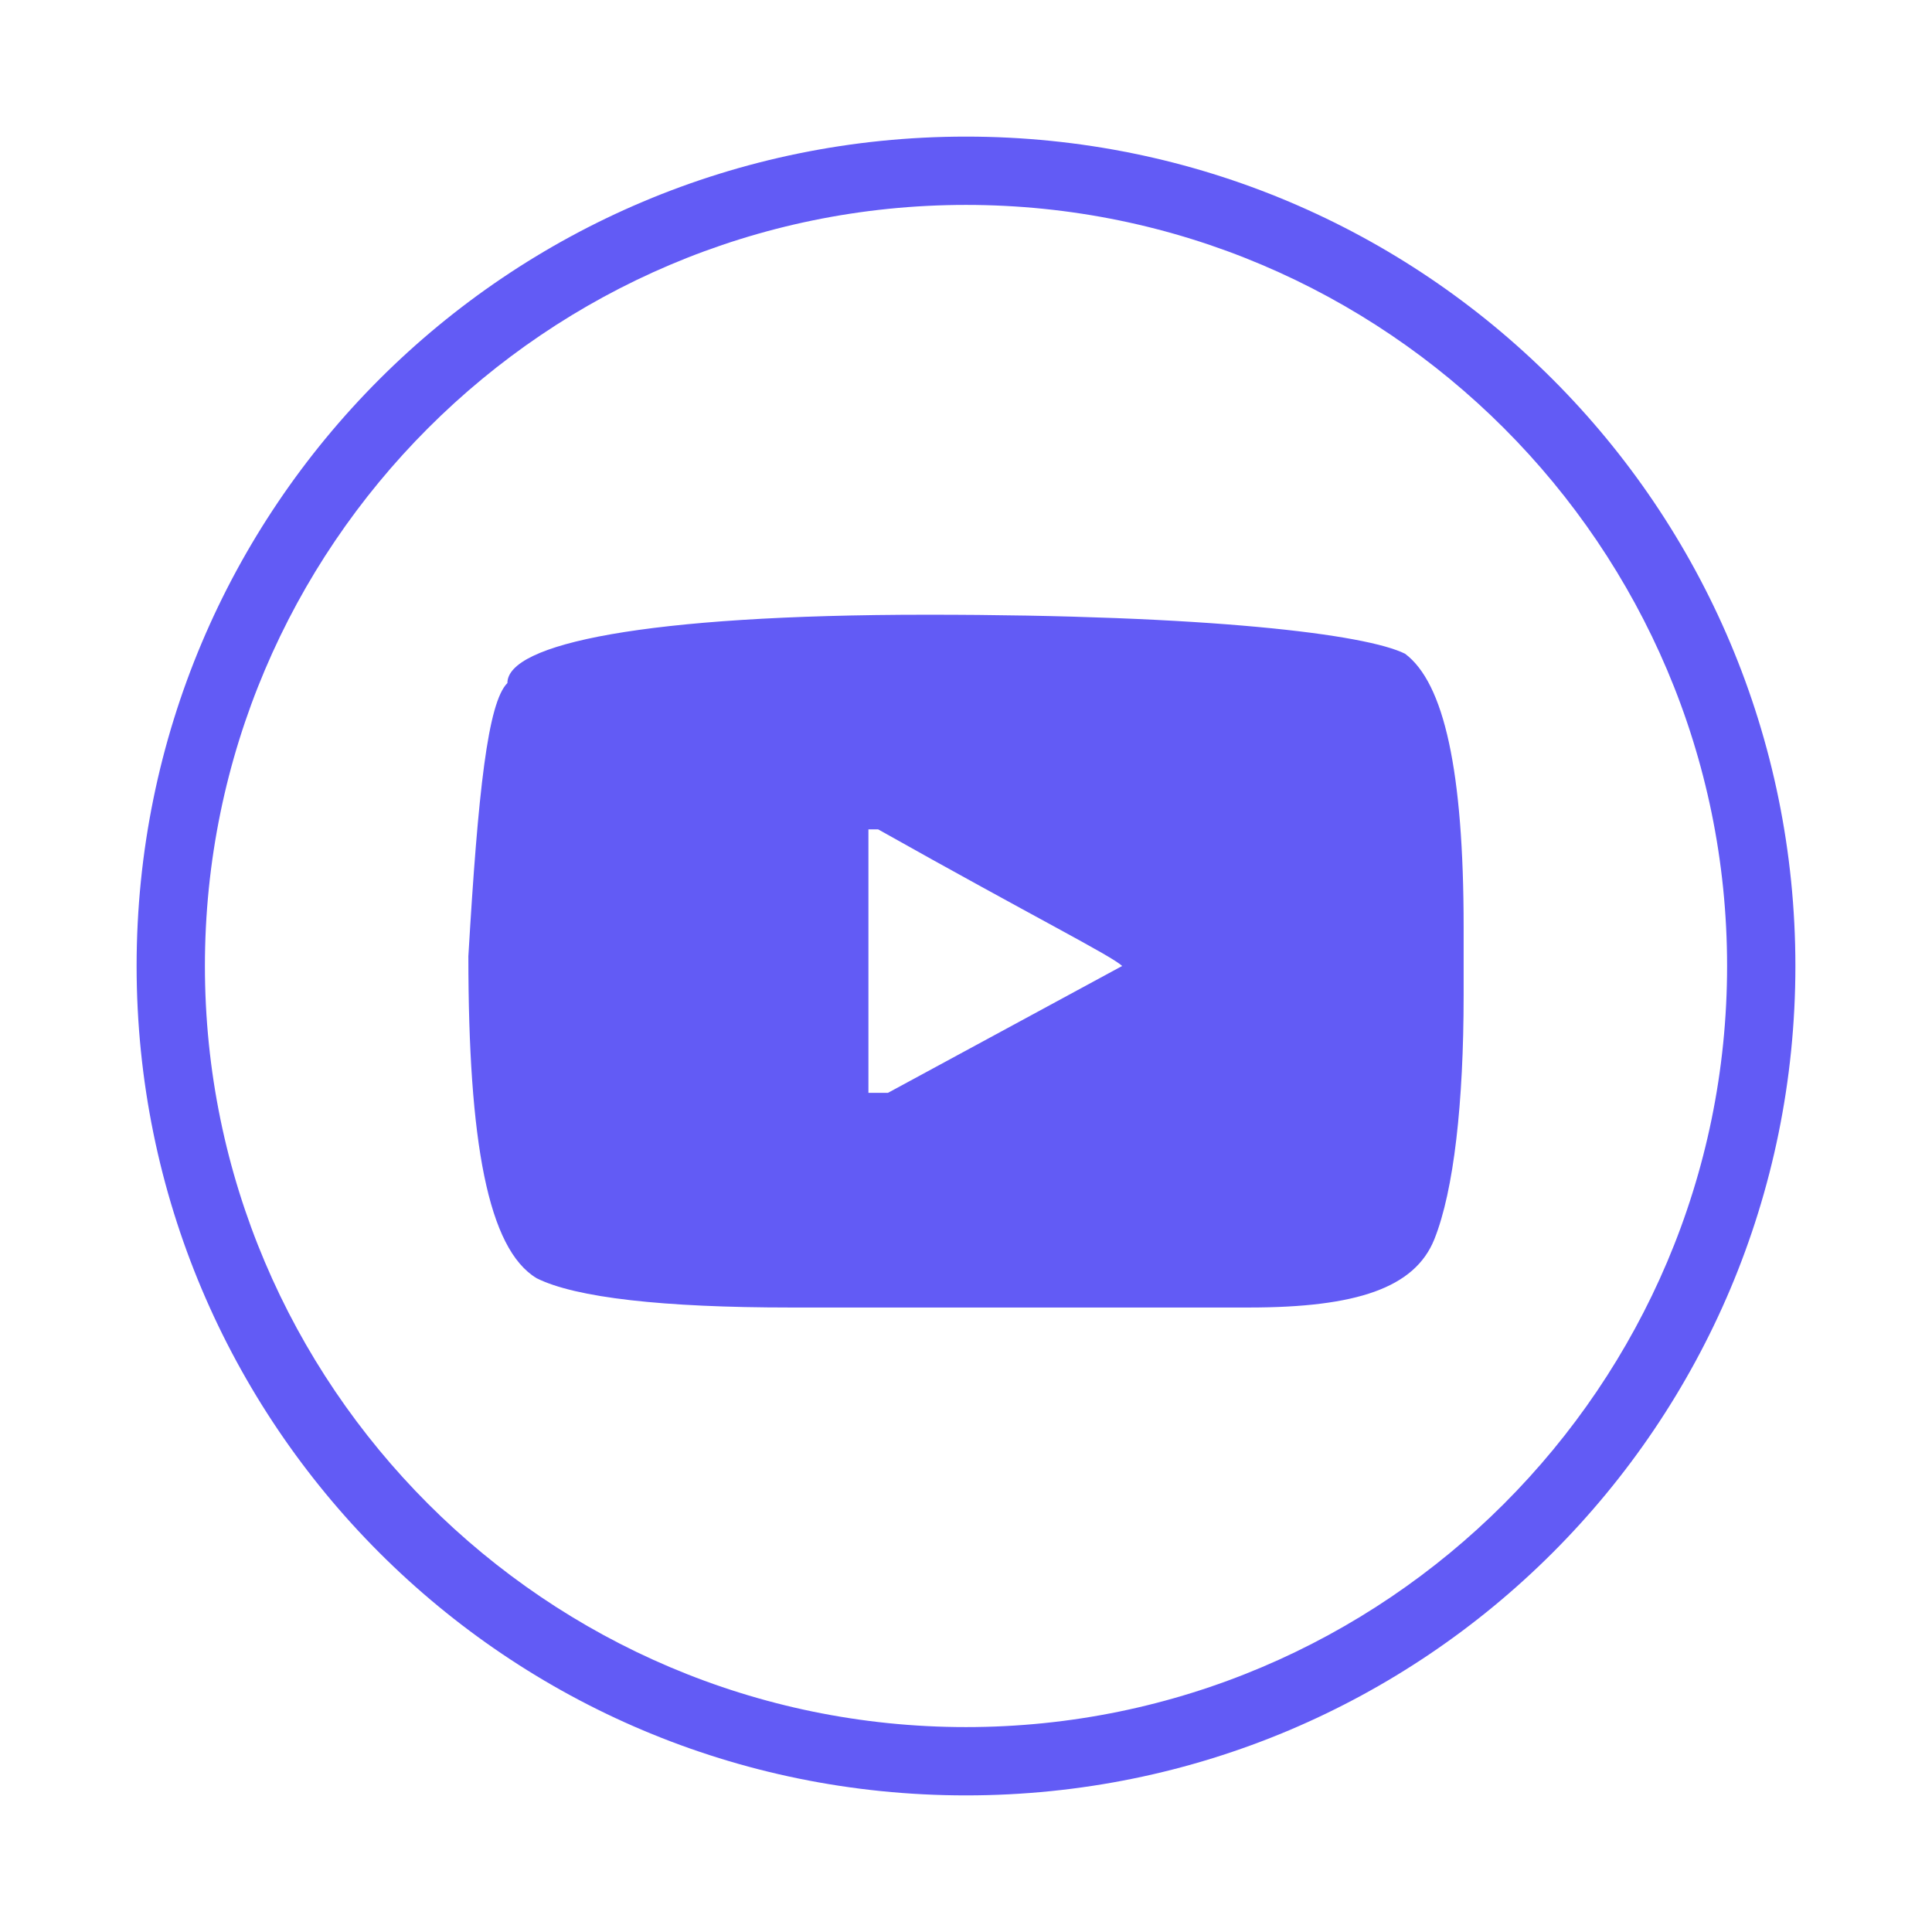
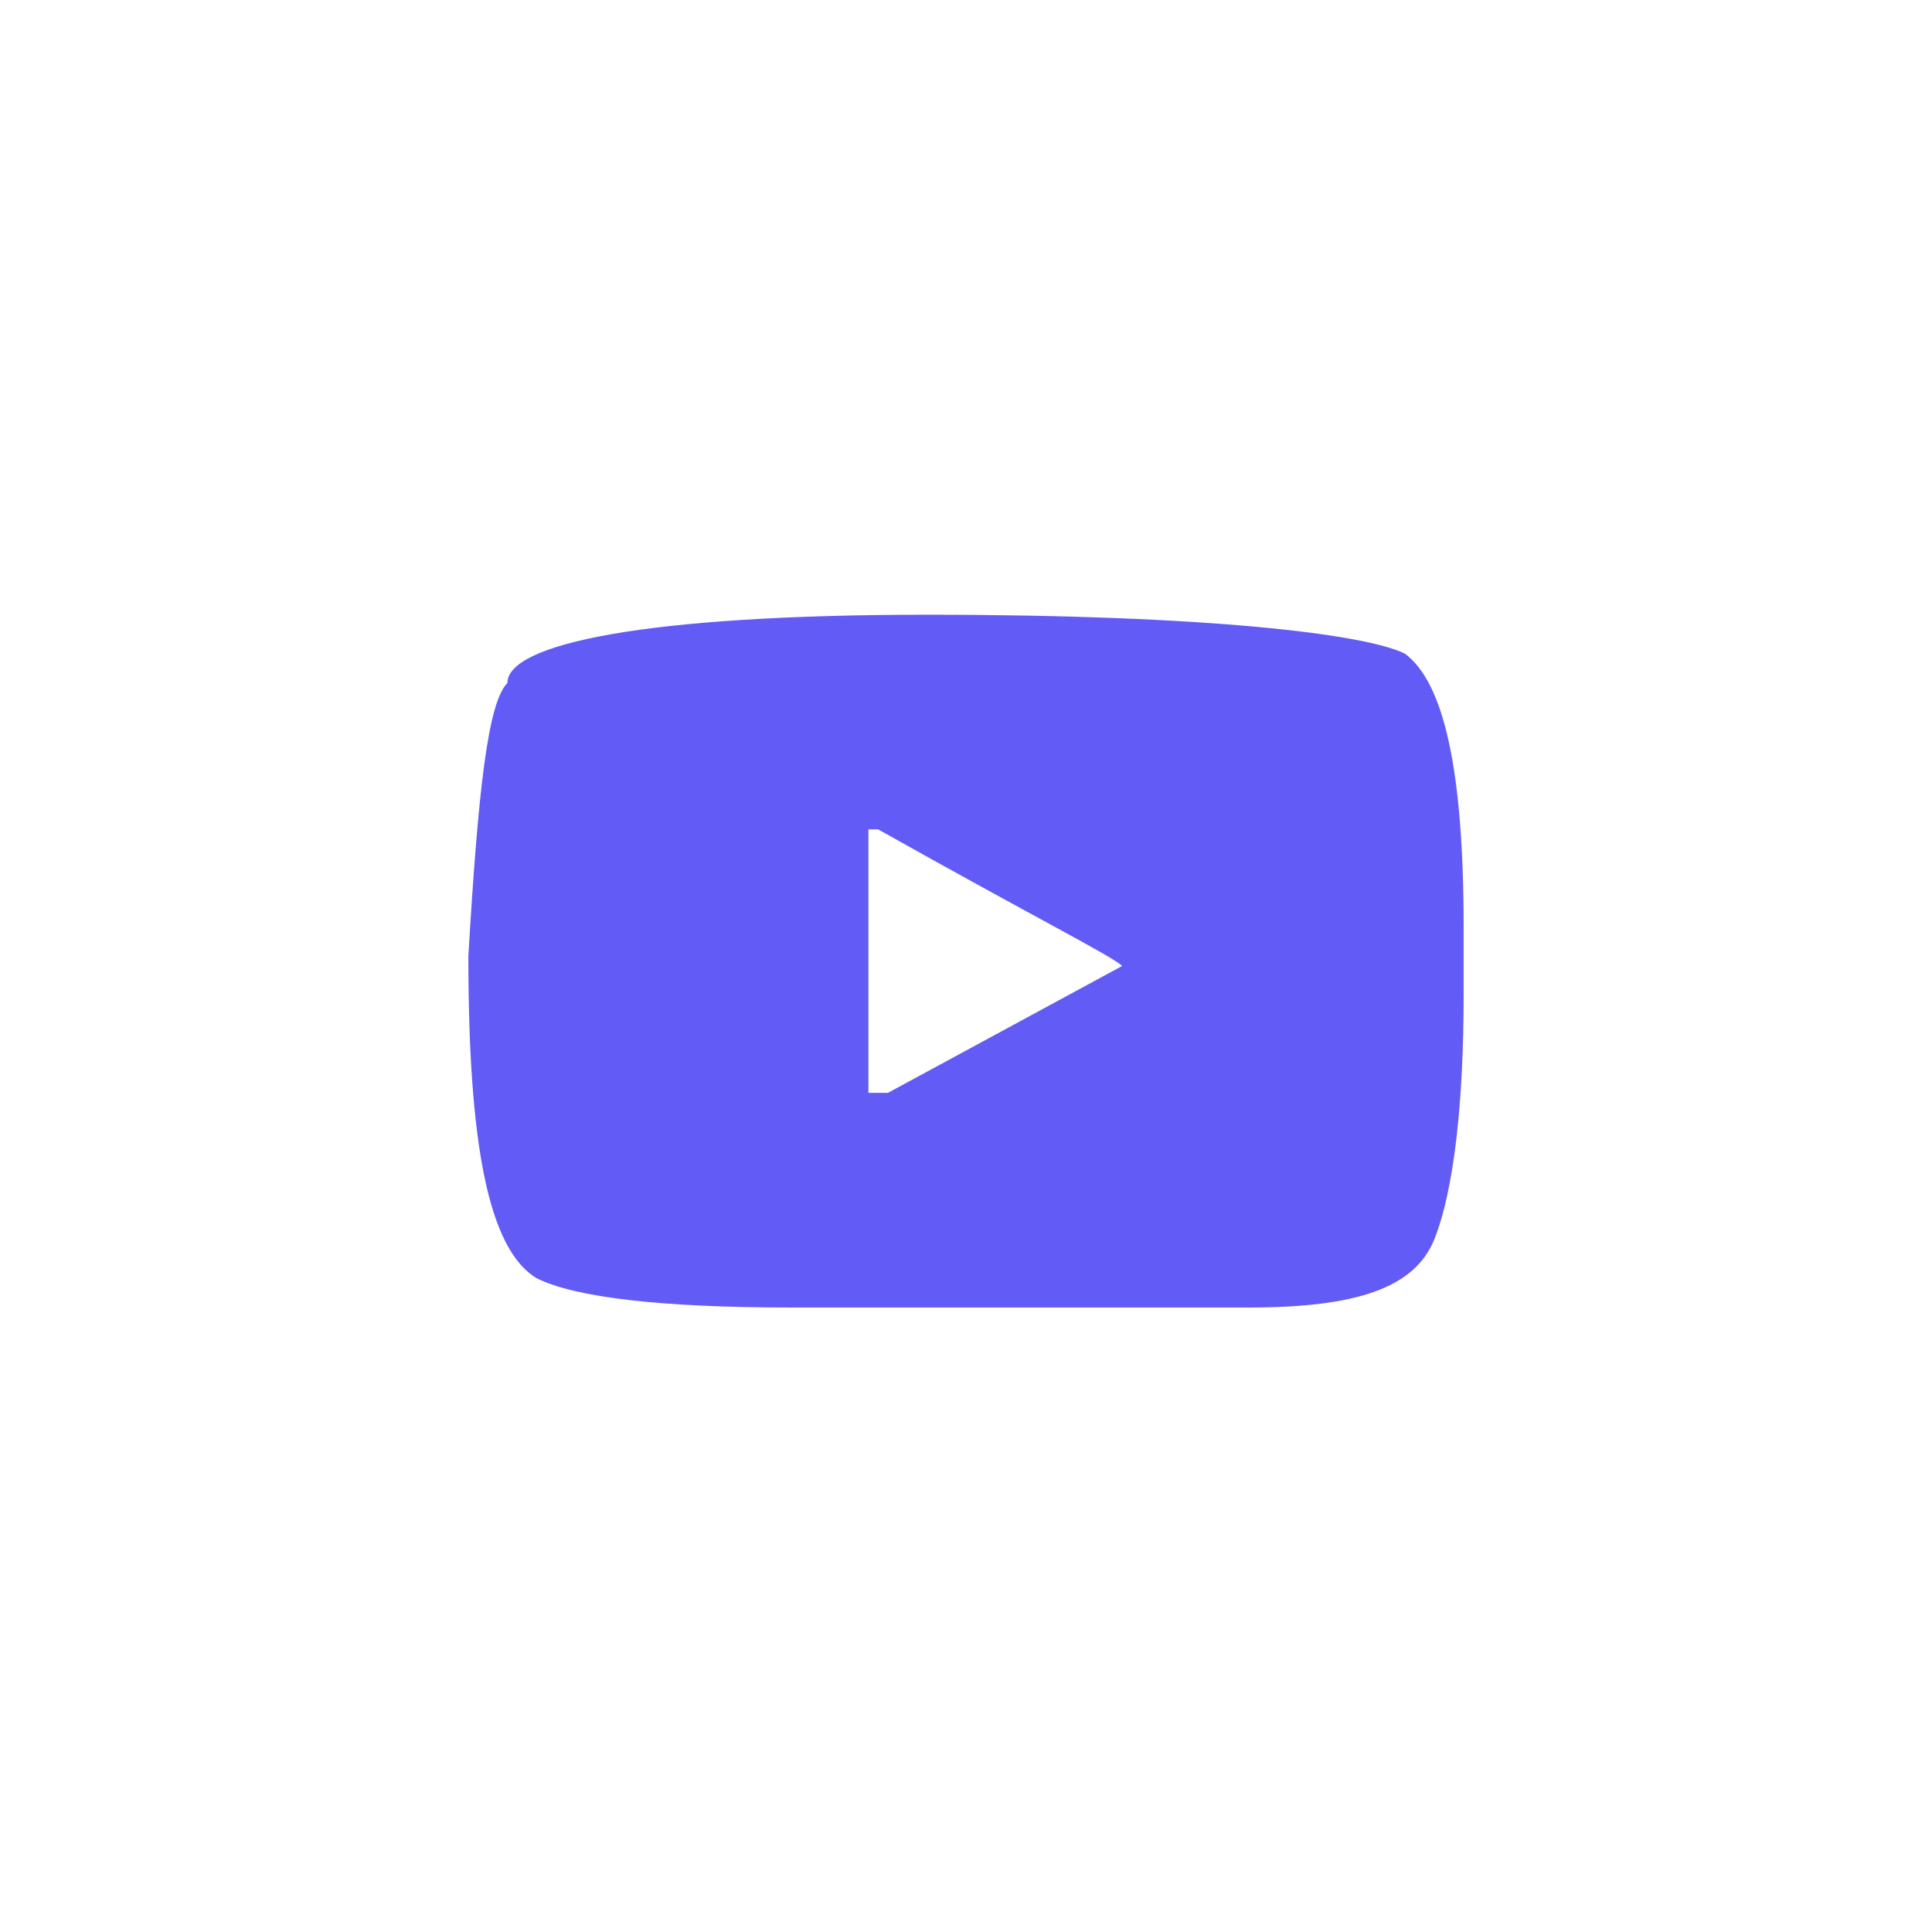
<svg xmlns="http://www.w3.org/2000/svg" version="1.1" id="Capa_1" x="0px" y="0px" viewBox="0 0 19.8 19.8" style="enable-background:new 0 0 19.8 19.8;" xml:space="preserve">
  <style type="text/css">
	.st0{fill:#625BF5;}
</style>
  <g>
-     <path class="st0" d="M9.9,18.4c-4.7,0-8.5-3.8-8.5-8.5s3.8-8.5,8.5-8.5c4.7,0,8.5,3.8,8.5,8.5S14.6,18.4,9.9,18.4 M9.9,2.1   c-4.3,0-7.8,3.5-7.8,7.8c0,4.3,3.5,7.8,7.8,7.8c4.3,0,7.8-3.5,7.8-7.8C17.7,5.6,14.2,2.1,9.9,2.1" />
    <path class="st0" d="M14.4,6.7C14.8,7,15,7.9,15,9.5v0.7c0,1.1-0.1,2-0.3,2.5c-0.2,0.5-0.8,0.7-1.9,0.7H8.1c-1.3,0-2.2-0.1-2.6-0.3   c-0.5-0.3-0.7-1.4-0.7-3.3V9.8C4.9,8.1,5,7.2,5.2,7c0-0.4,1.4-0.7,4.3-0.7S14,6.5,14.4,6.7 M8.9,11.2h0.2l2.4-1.3   c-0.1-0.1-0.9-0.5-2.5-1.4H8.9V11.2z" />
  </g>
</svg>